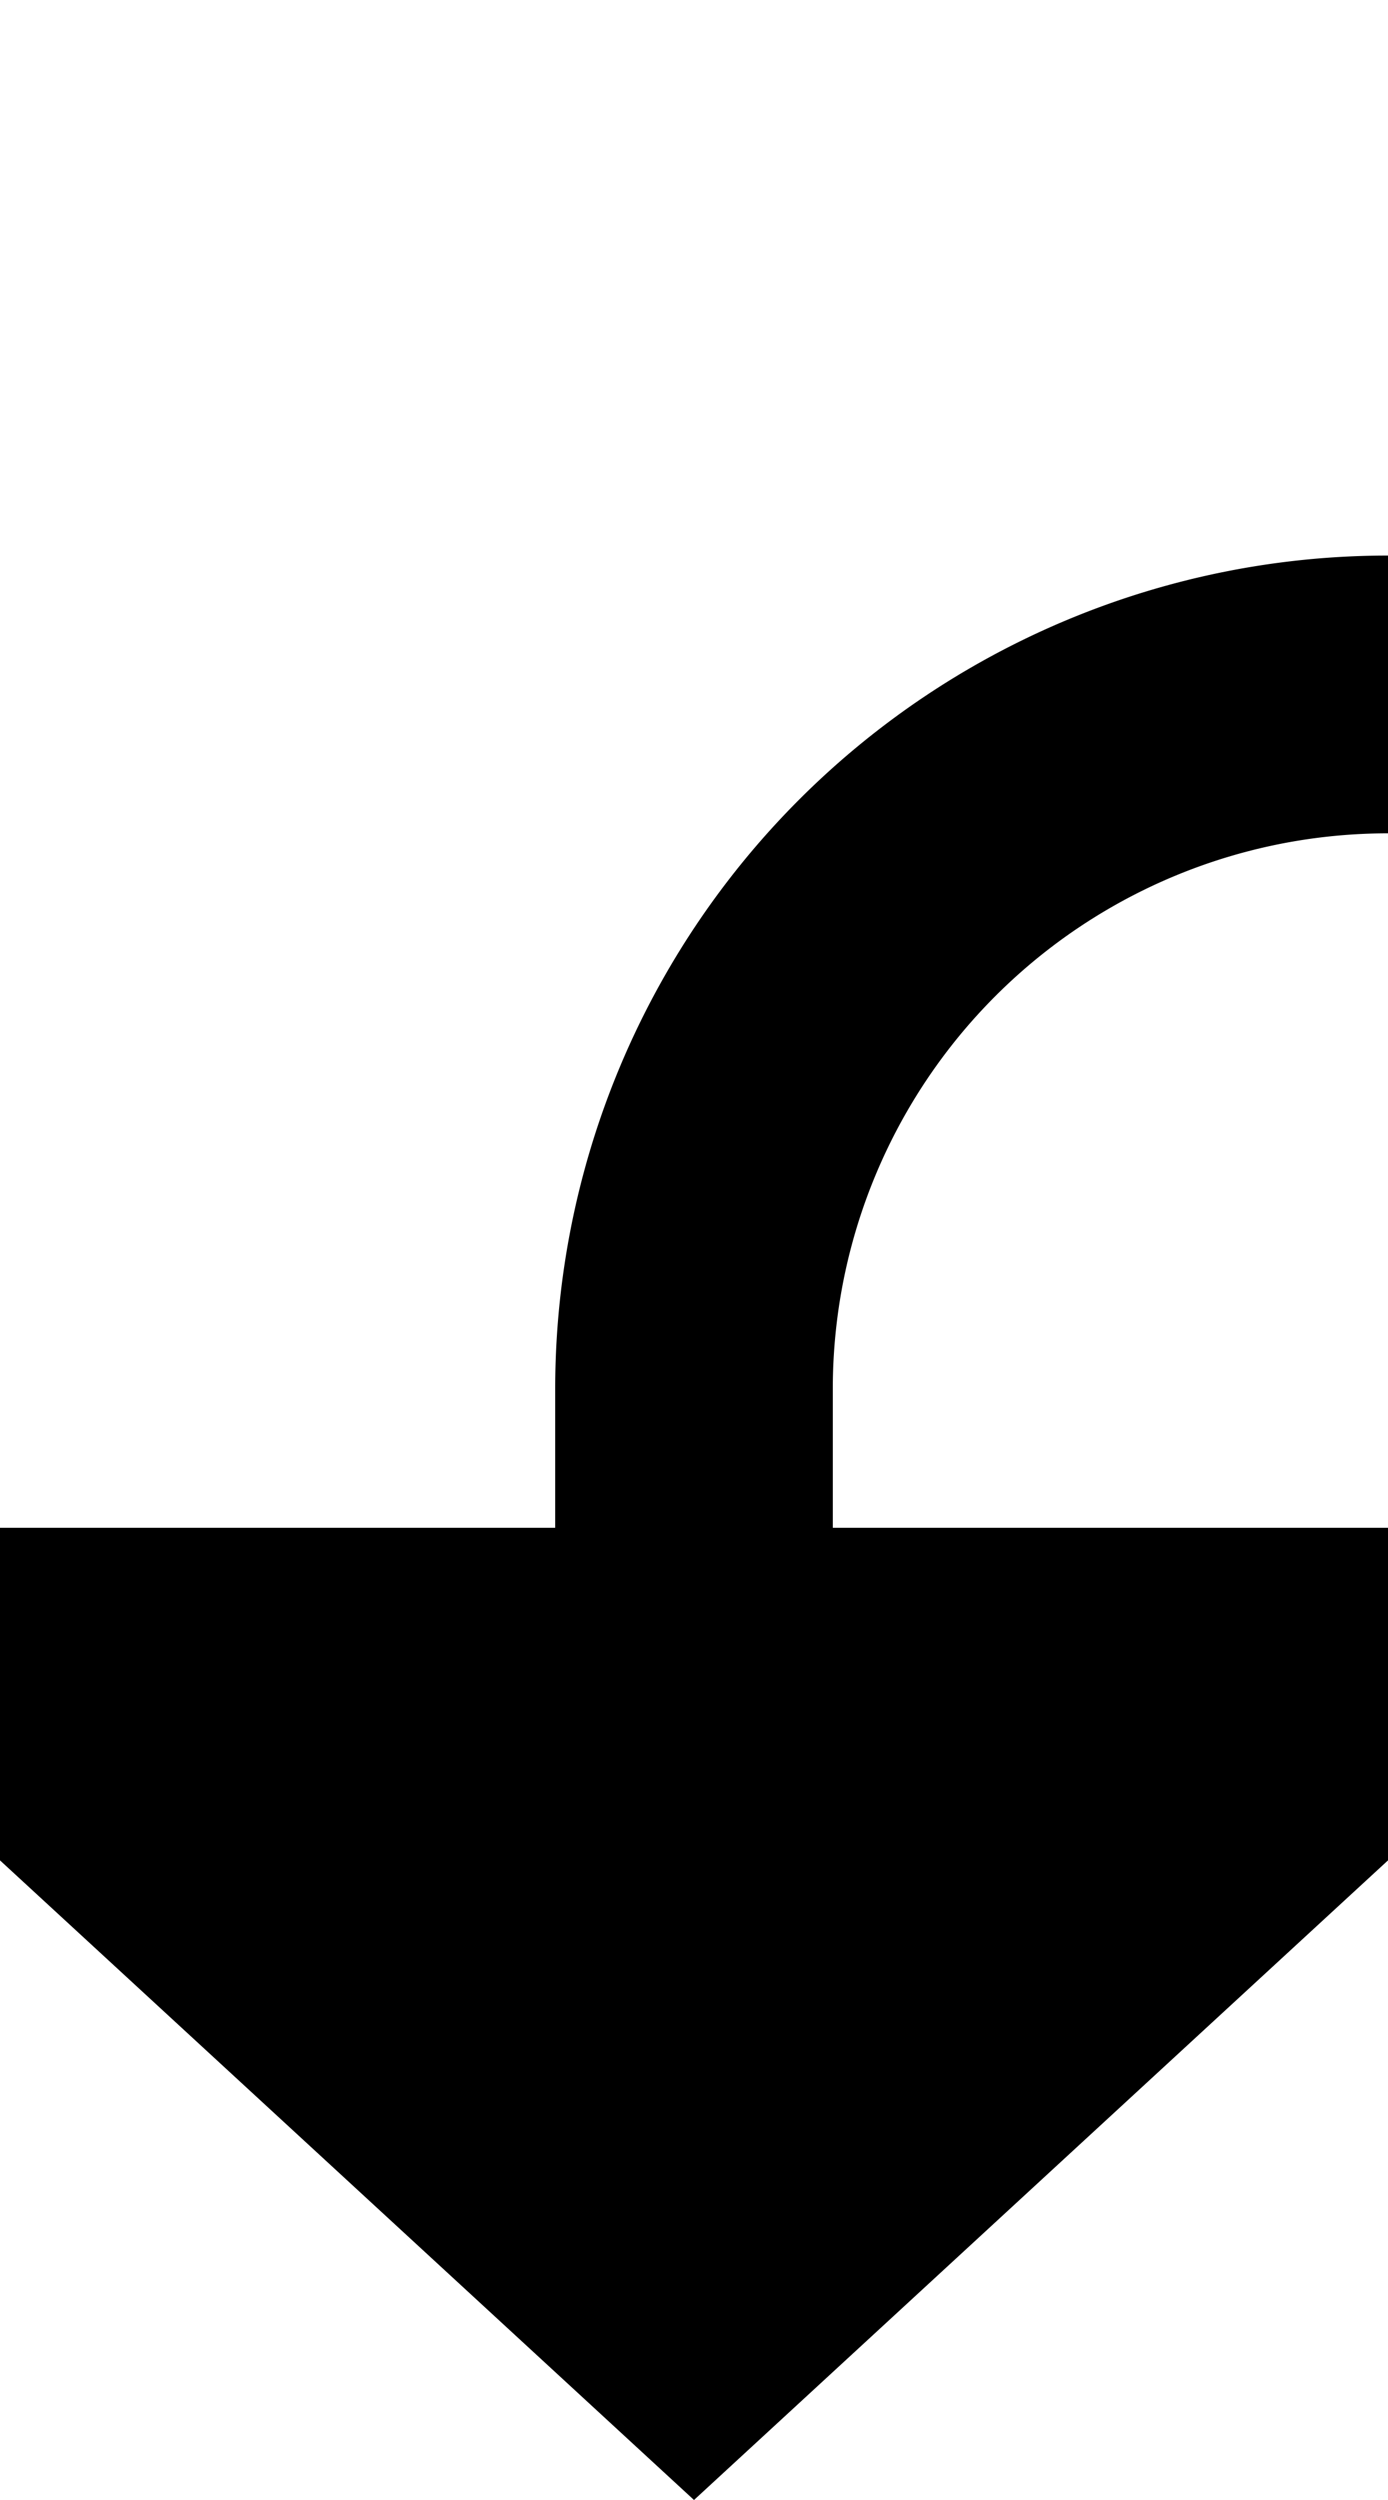
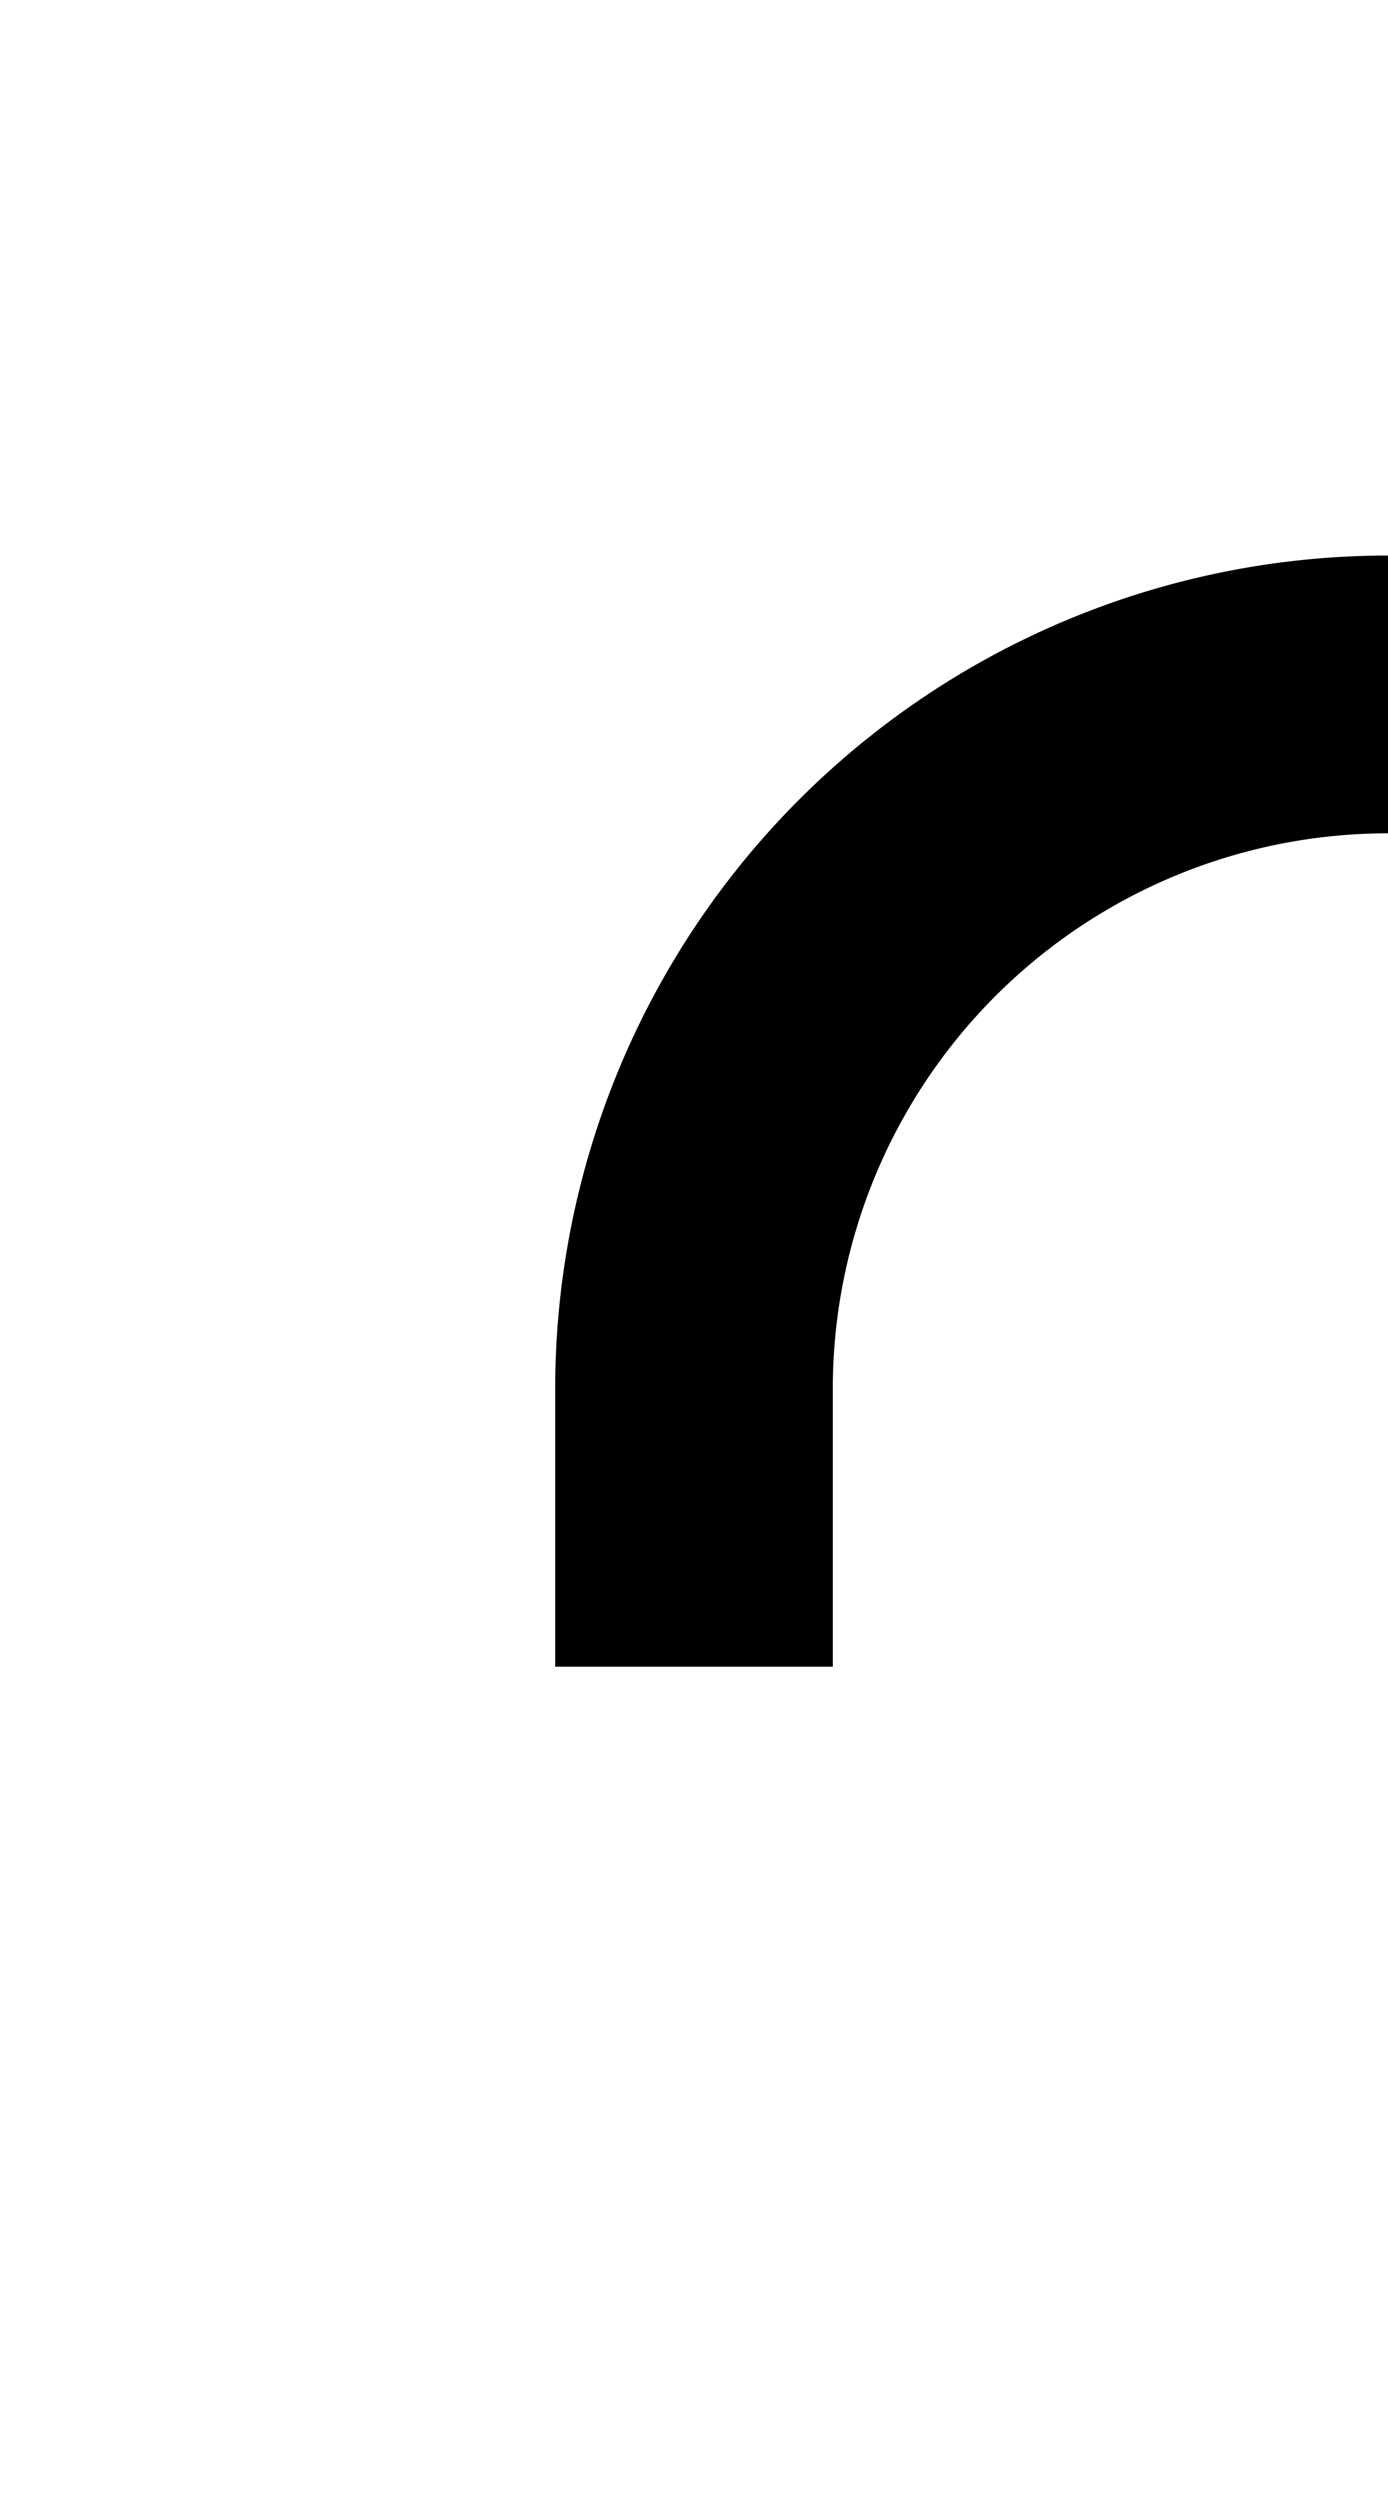
<svg xmlns="http://www.w3.org/2000/svg" version="1.1" width="10px" height="18px" preserveAspectRatio="xMidYMin meet" viewBox="475 365  8 18">
  <path d="M 679 196  L 679 365  A 5 5 0 0 1 674 370 L 484 370  A 5 5 0 0 0 479 375 L 479 377  " stroke-width="2" stroke="#000000" fill="none" />
-   <path d="M 471.4 376  L 479 383  L 486.6 376  L 471.4 376  Z " fill-rule="nonzero" fill="#000000" stroke="none" />
</svg>